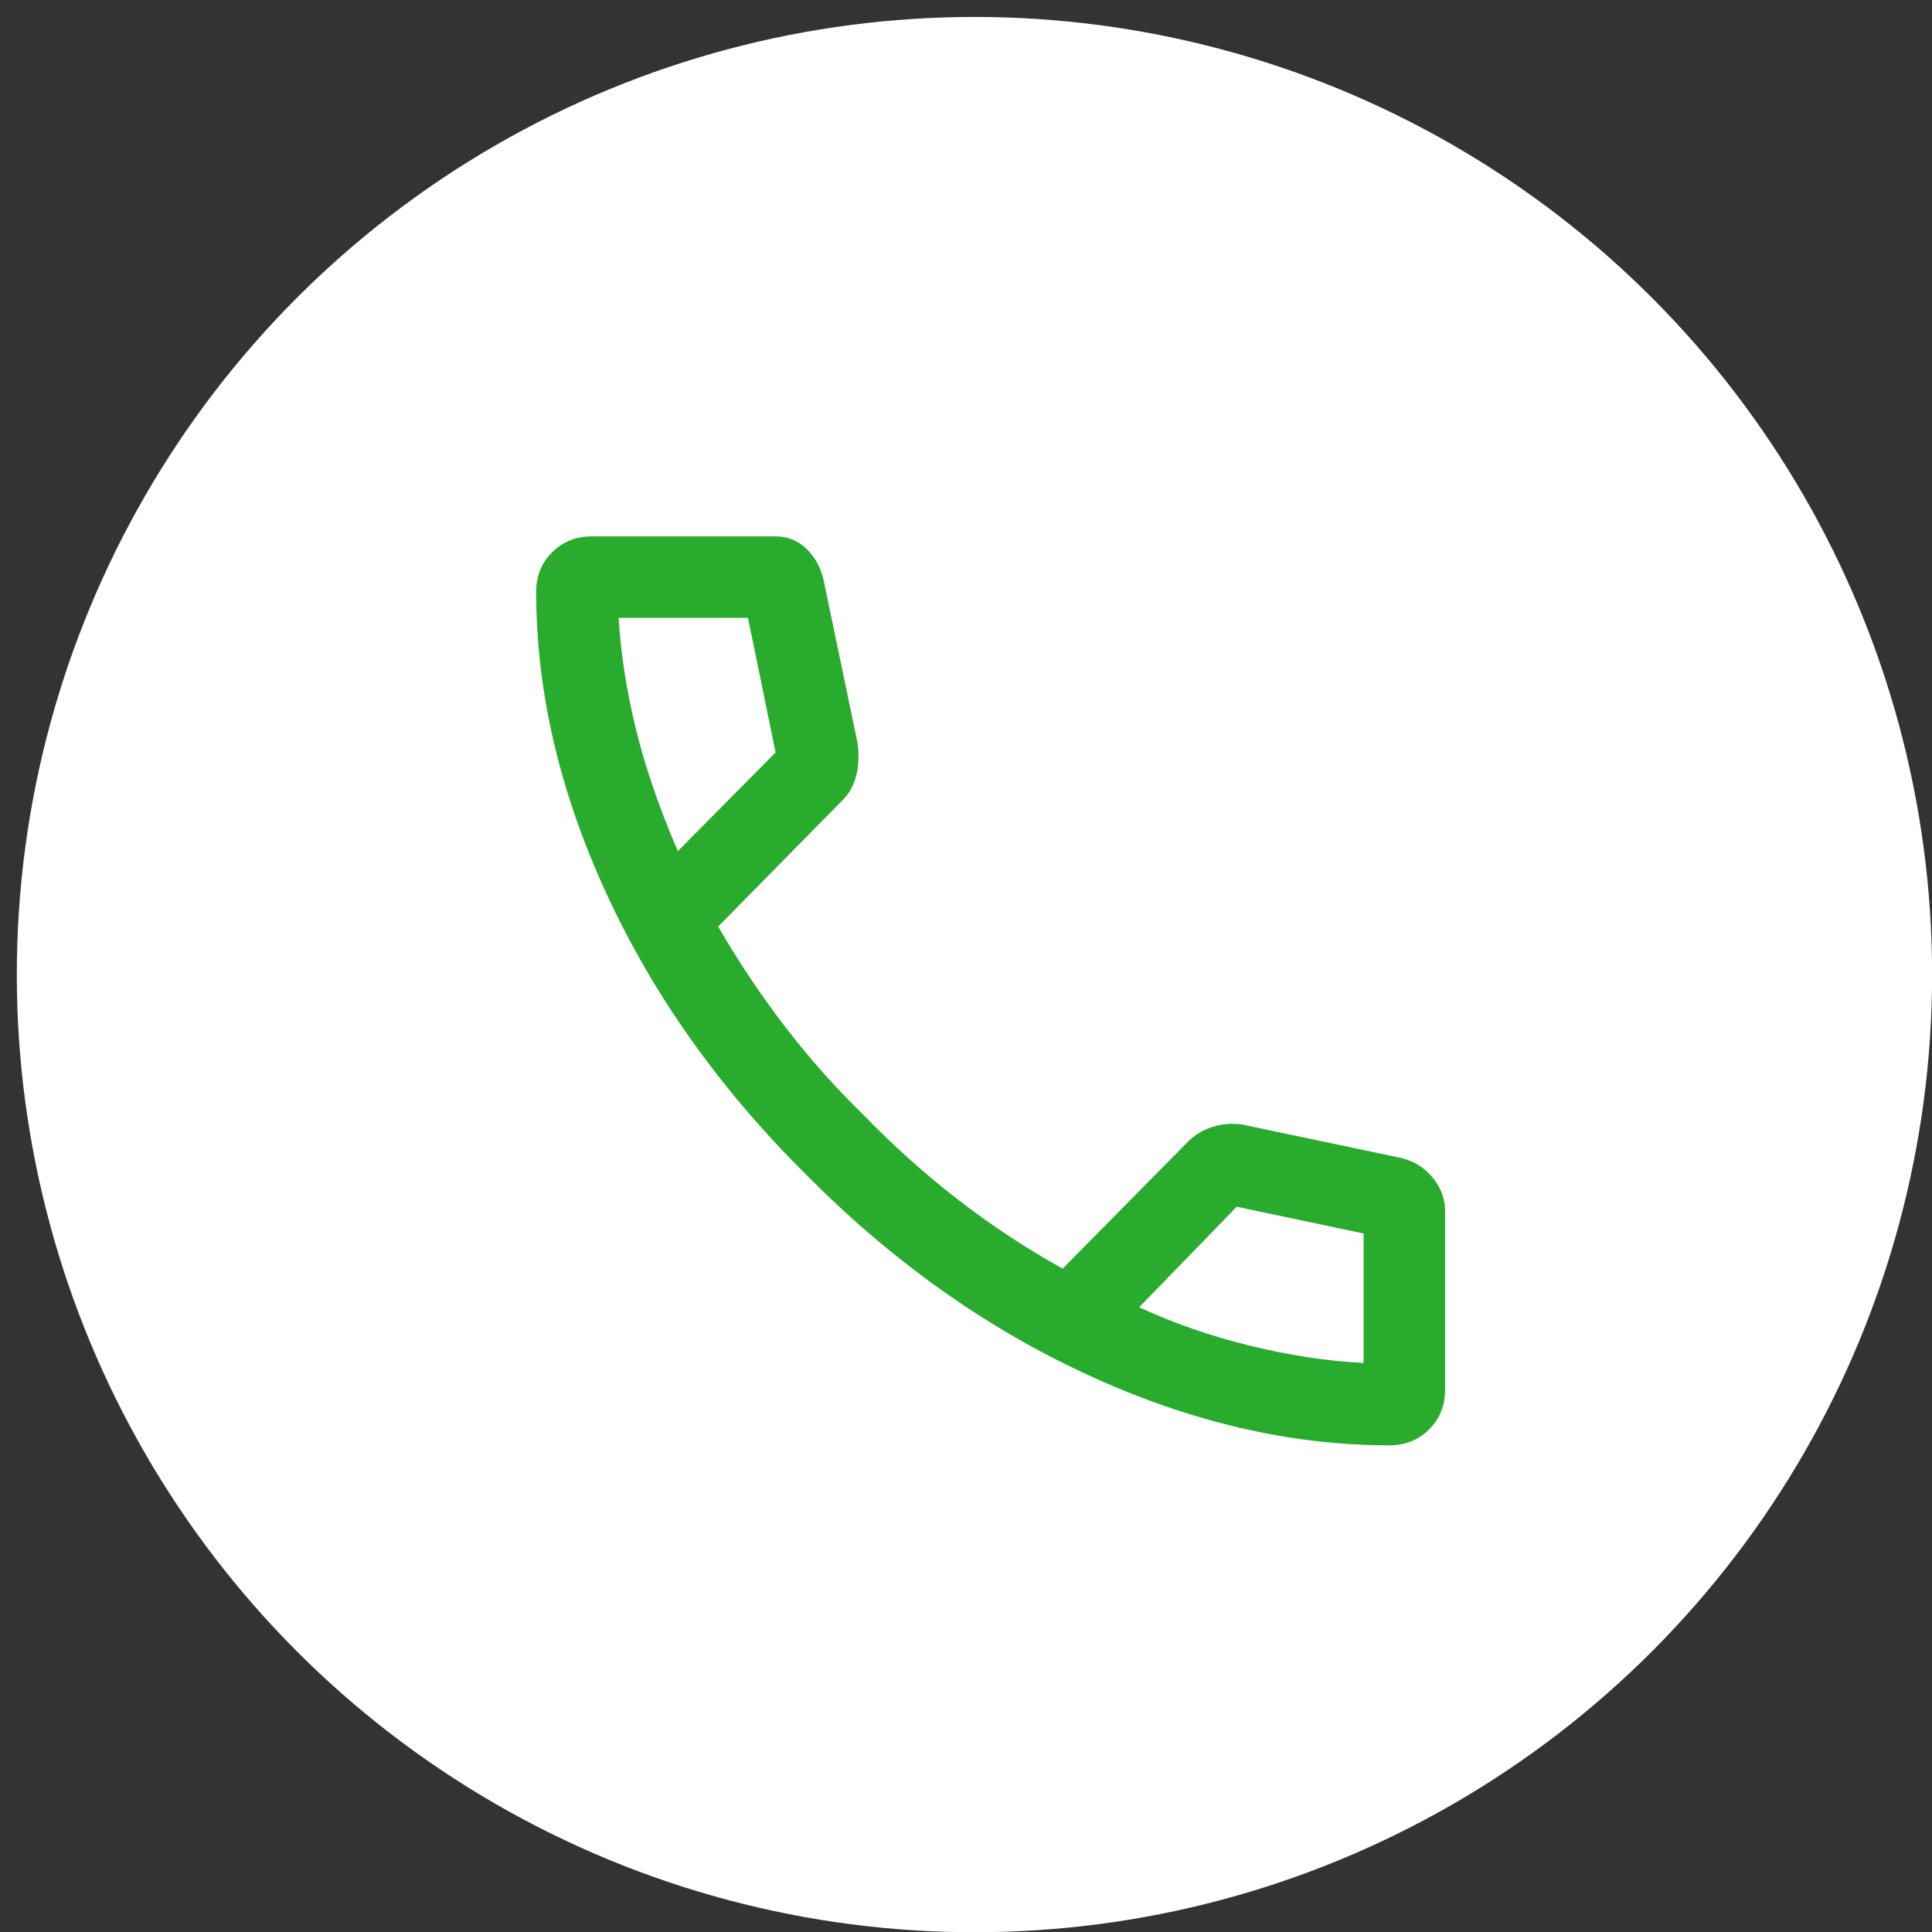
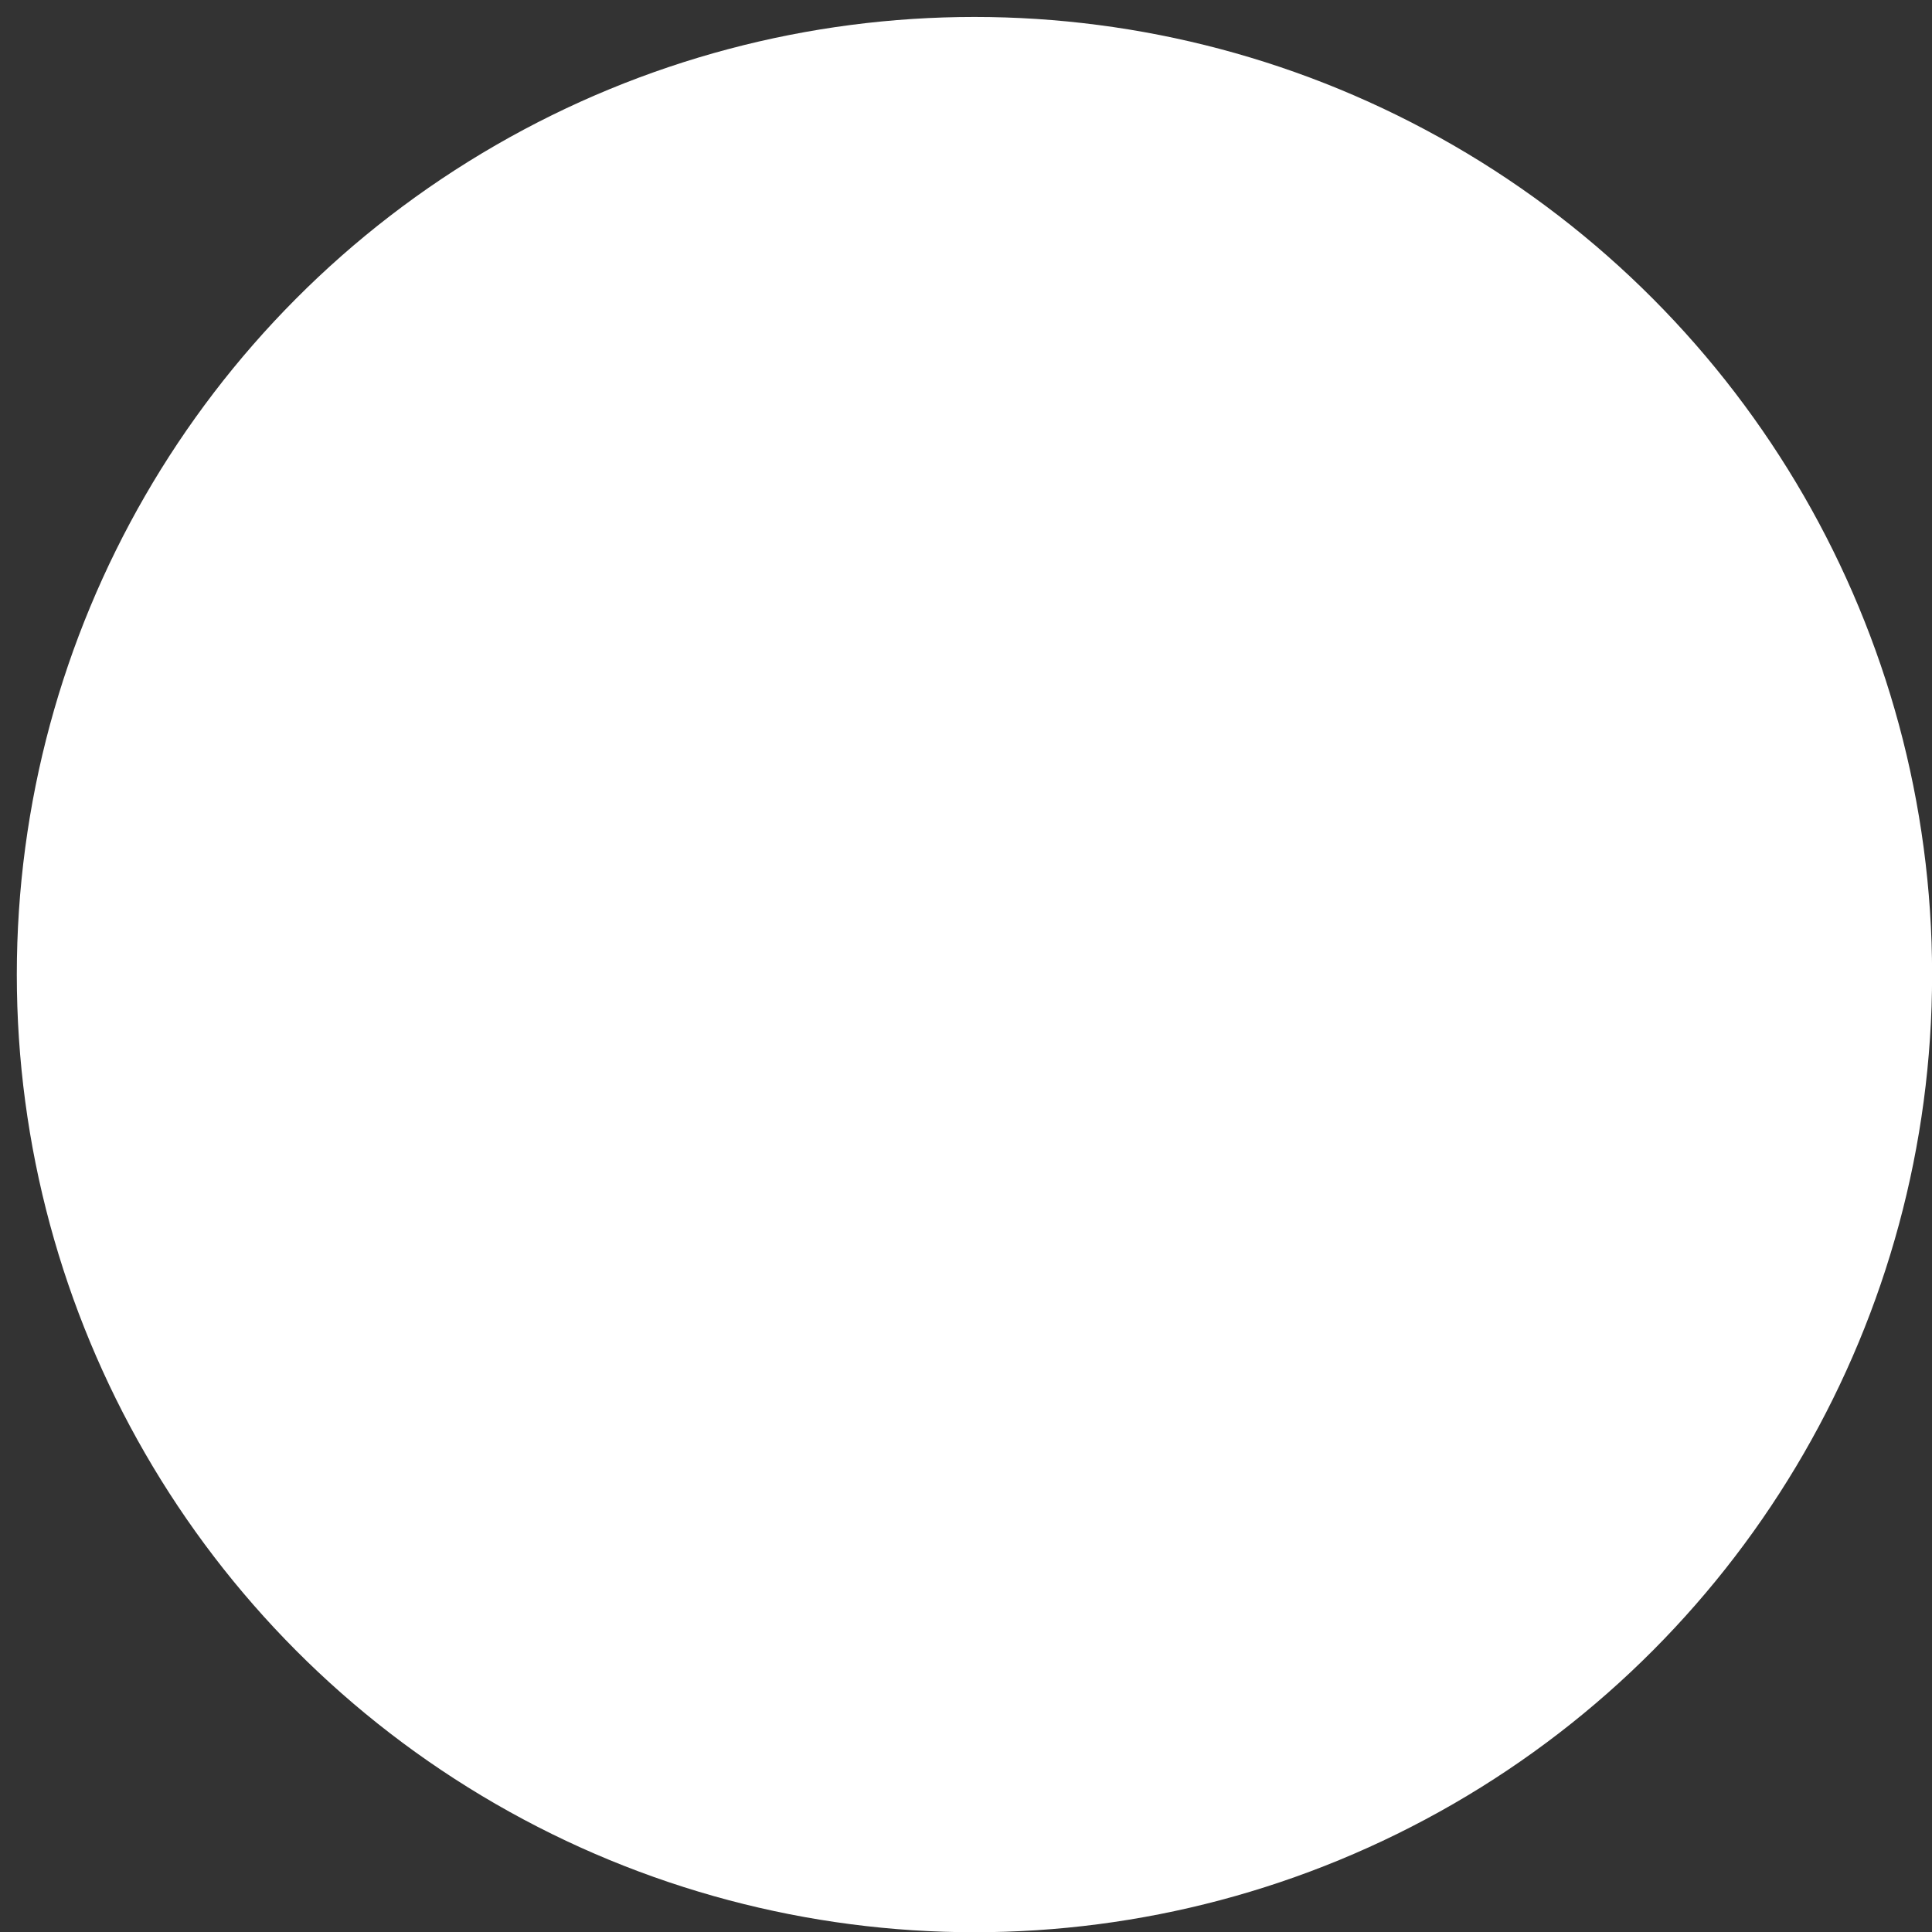
<svg xmlns="http://www.w3.org/2000/svg" width="40" height="40" viewBox="0 0 40 40" fill="none">
  <rect x="0" y="0" width="40" height="40" fill="#333333" stroke="none" />
  <circle cx="20.175" cy="20.178" r="19.012" fill="white" stroke="white" stroke-width="1.63" />
-   <path d="M28.765 29.924C26.712 29.924 24.63 29.438 22.52 28.465C20.411 27.494 18.47 26.114 16.697 24.327C14.91 22.555 13.53 20.615 12.559 18.508C11.587 16.402 11.101 14.317 11.101 12.254C11.101 11.929 11.21 11.656 11.43 11.436C11.65 11.215 11.925 11.105 12.255 11.105H16.054C16.302 11.105 16.515 11.189 16.691 11.356C16.867 11.523 16.986 11.736 17.048 11.993L17.757 15.395C17.787 15.633 17.778 15.852 17.729 16.052C17.68 16.251 17.588 16.421 17.452 16.559L14.869 19.183C15.298 19.923 15.761 20.616 16.259 21.263C16.756 21.91 17.305 22.526 17.904 23.111C18.514 23.738 19.16 24.316 19.842 24.843C20.524 25.37 21.244 25.845 22.001 26.266L24.541 23.692C24.703 23.518 24.888 23.398 25.097 23.333C25.306 23.268 25.517 23.251 25.729 23.284L29.011 23.975C29.273 24.038 29.49 24.173 29.662 24.381C29.833 24.588 29.919 24.82 29.919 25.077V28.77C29.919 29.099 29.809 29.374 29.589 29.594C29.369 29.814 29.095 29.924 28.765 29.924ZM14.034 17.621L16.058 15.579L15.486 12.792H12.809C12.851 13.52 12.968 14.28 13.16 15.073C13.352 15.866 13.644 16.715 14.034 17.621ZM23.585 27.065C24.287 27.391 25.042 27.654 25.852 27.855C26.662 28.056 27.455 28.178 28.232 28.219V25.538L25.605 24.984L23.585 27.065Z" fill="#29AB2D" />
</svg>